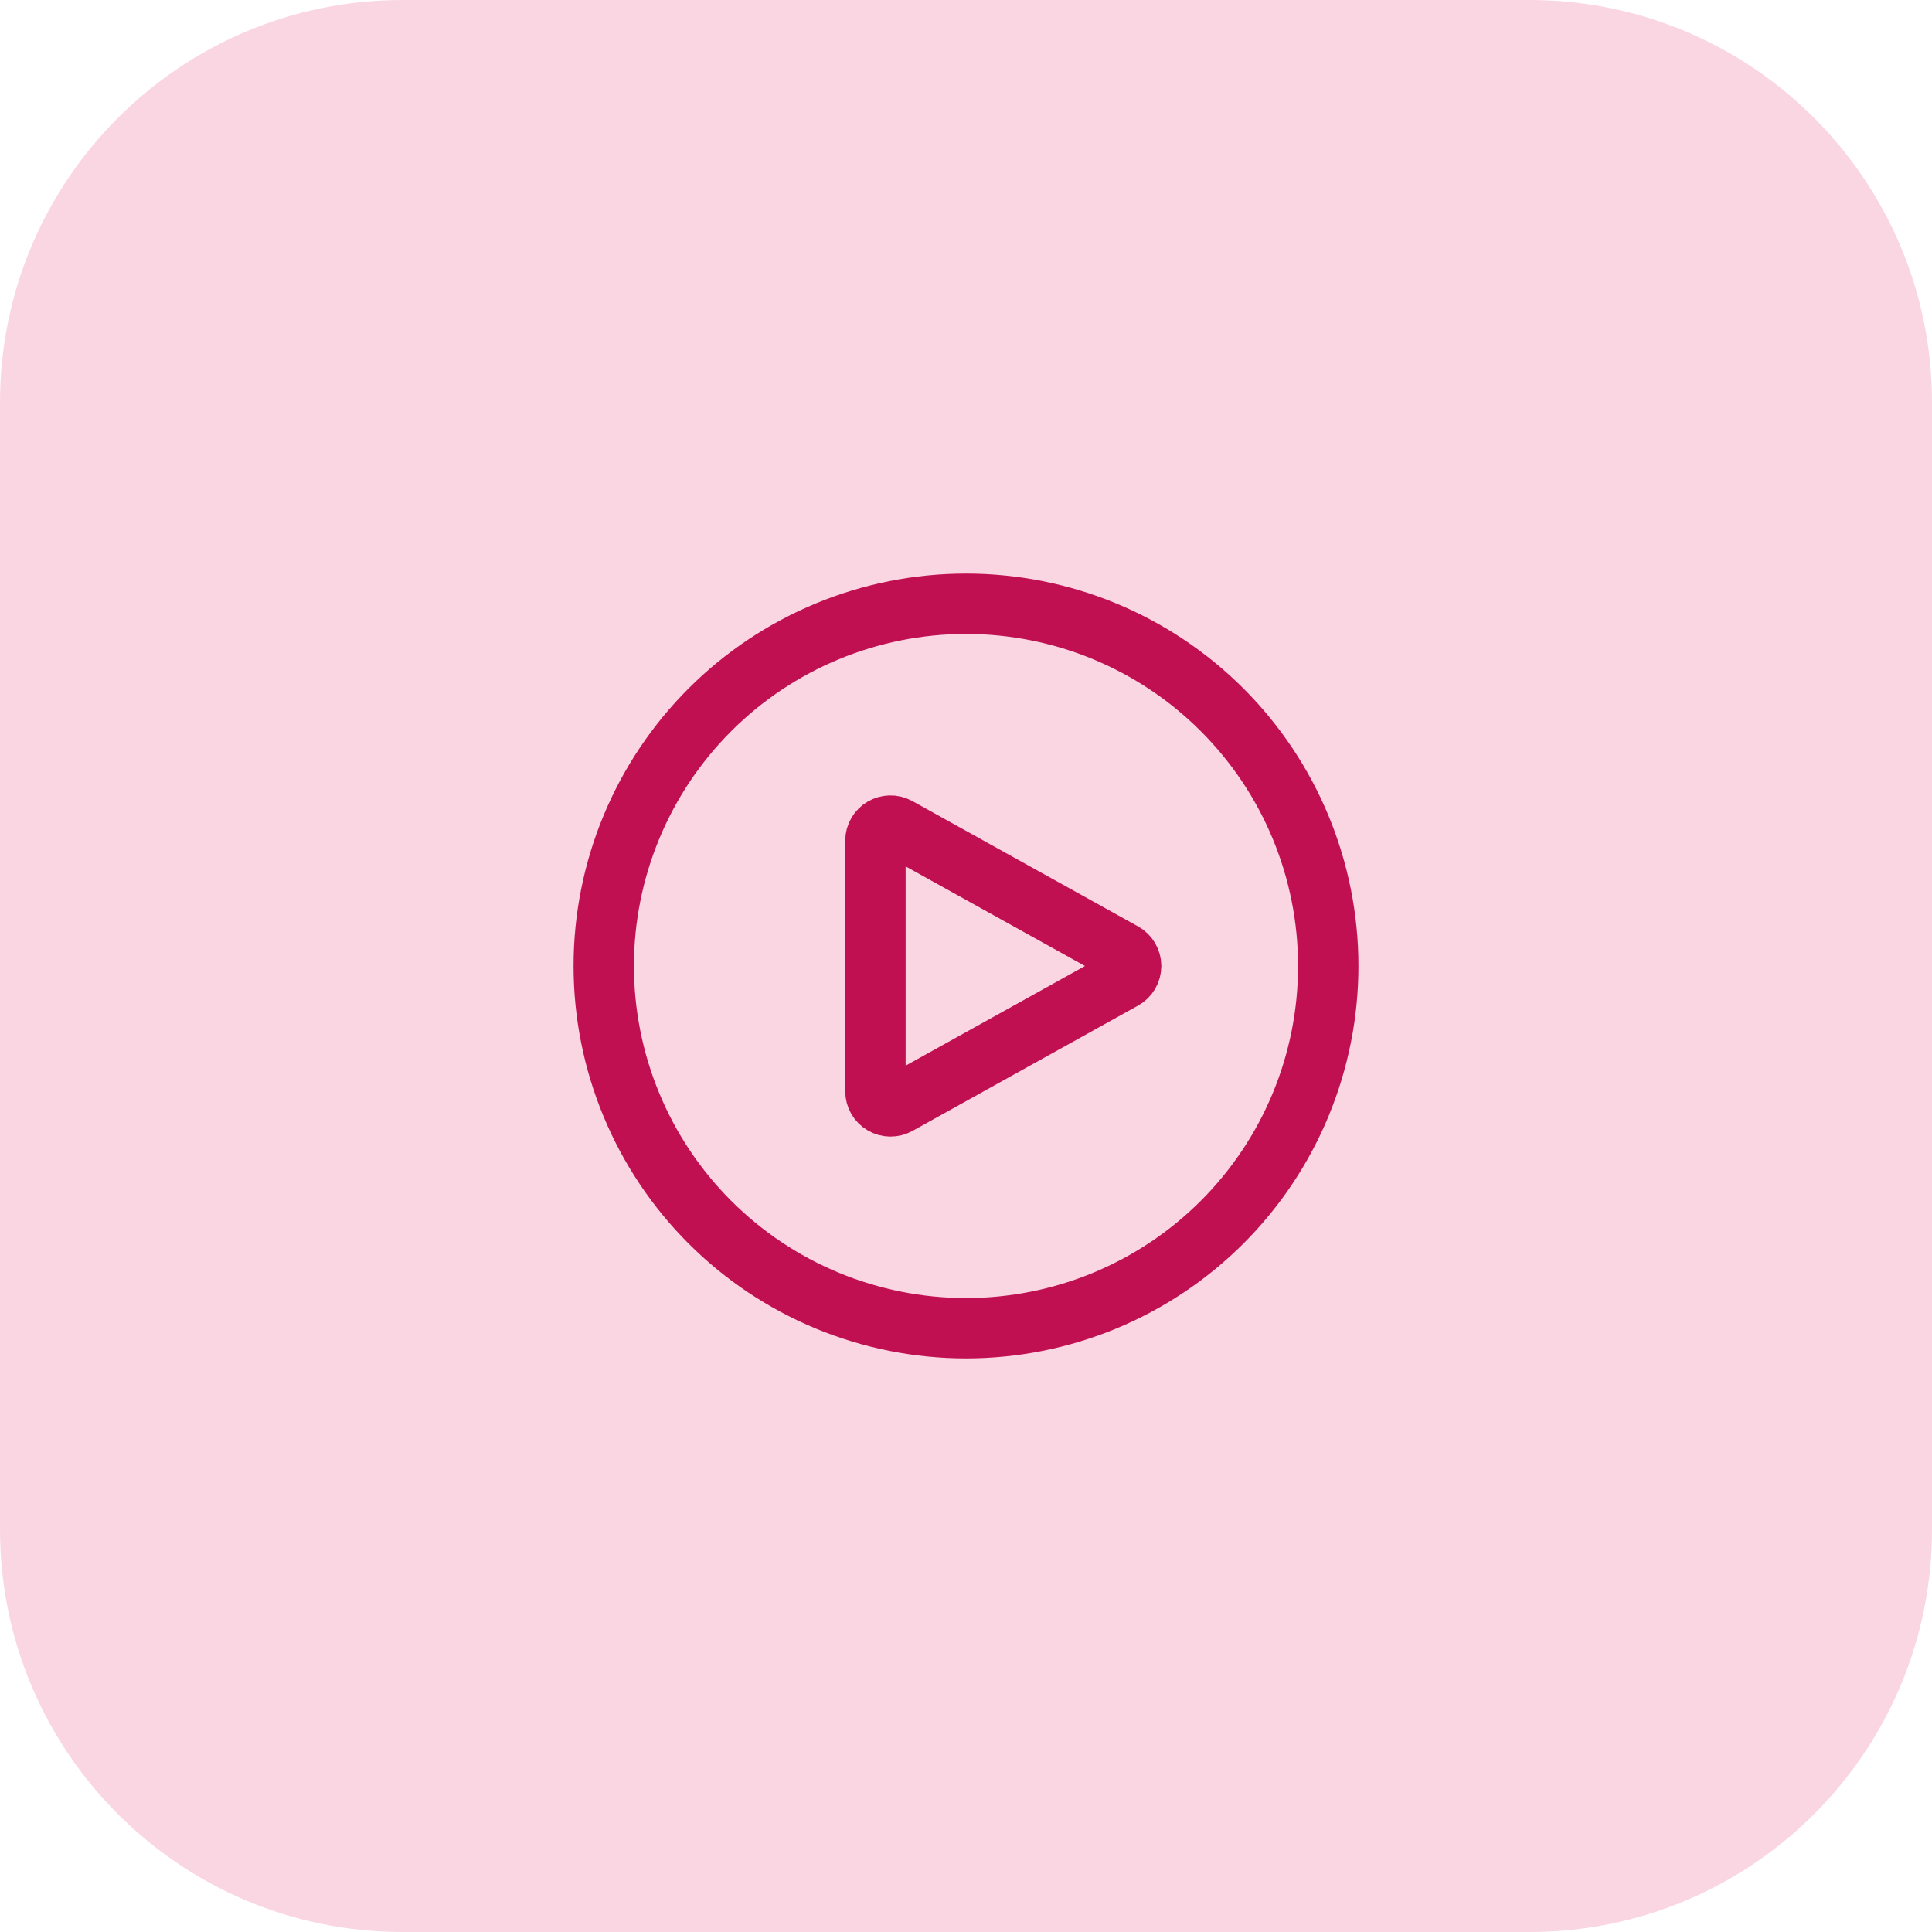
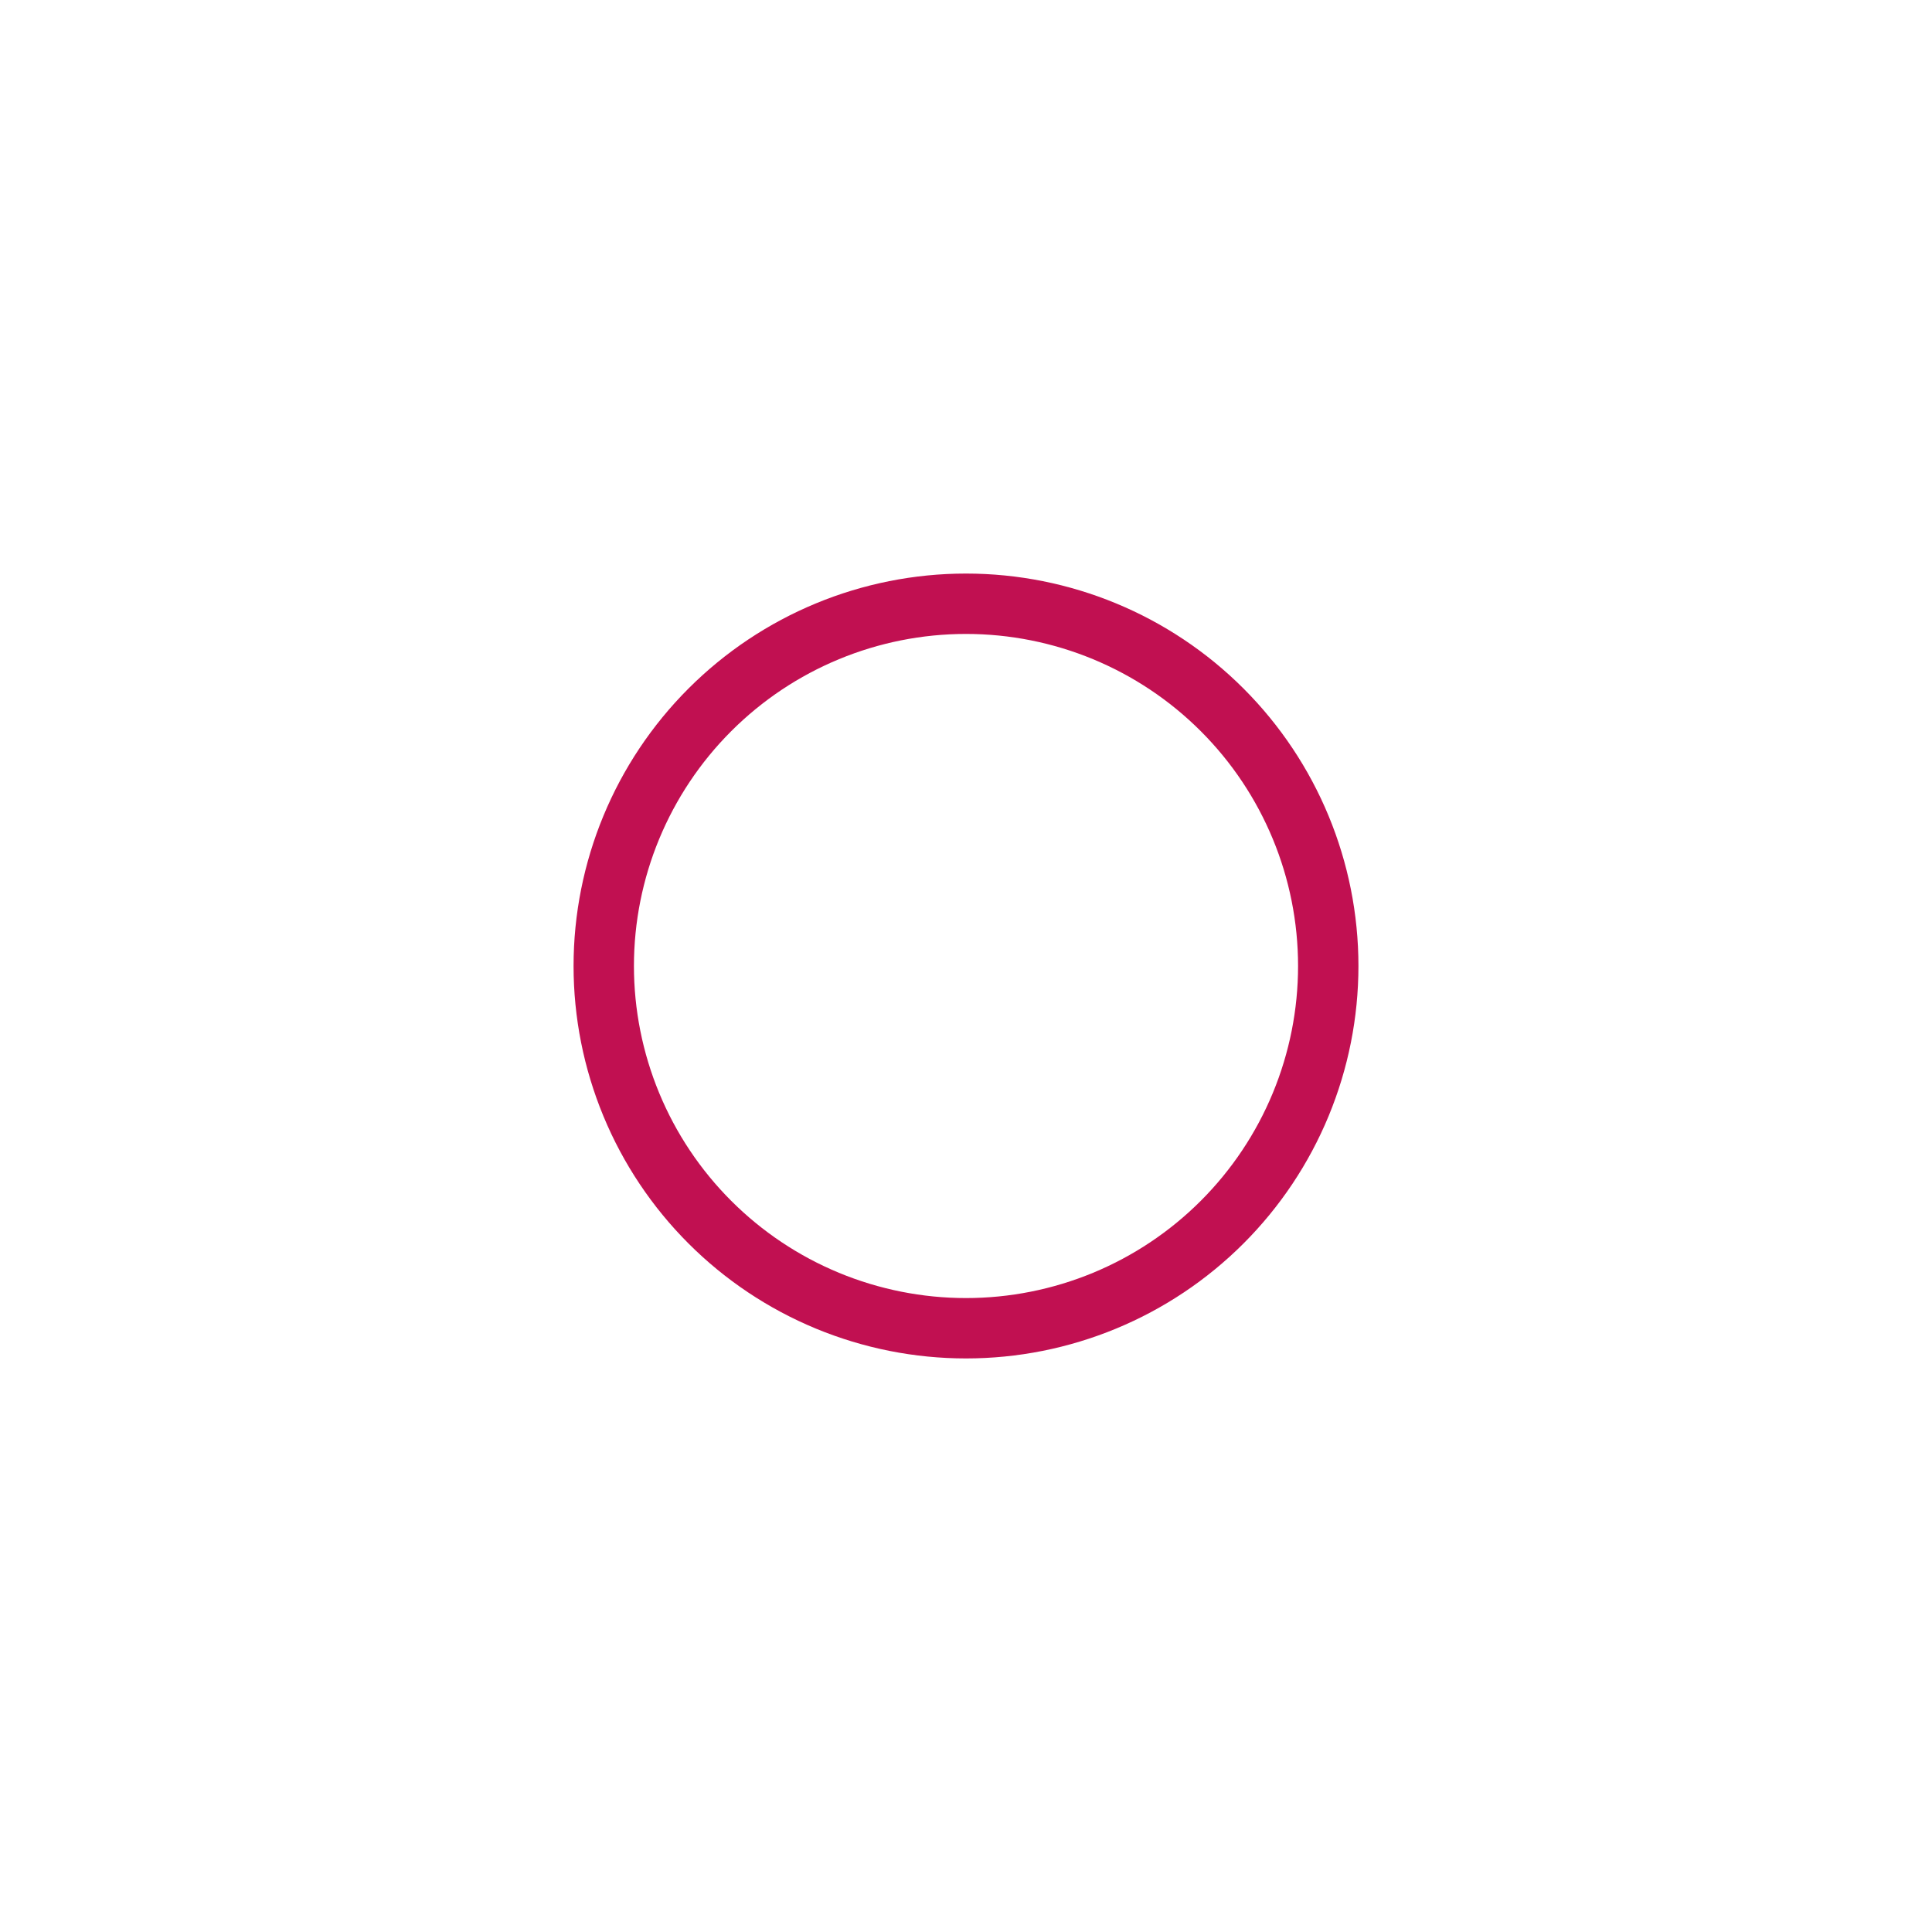
<svg xmlns="http://www.w3.org/2000/svg" width="48" height="48" viewBox="0 0 48 48" fill="none">
-   <path d="M0 10C0 4.477 4.477 0 10 0H38C43.523 0 48 4.477 48 10V38C48 43.523 43.523 48 38 48H10C4.477 48 0 43.523 0 38V10Z" fill="#FAD6E2" />
  <path d="M33 24C33 25.182 32.767 26.352 32.315 27.444C31.863 28.536 31.2 29.528 30.364 30.364C29.528 31.2 28.536 31.863 27.444 32.315C26.352 32.767 25.182 33 24 33C22.818 33 21.648 32.767 20.556 32.315C19.464 31.863 18.472 31.2 17.636 30.364C16.8 29.528 16.137 28.536 15.685 27.444C15.233 26.352 15 25.182 15 24C15 21.613 15.948 19.324 17.636 17.636C19.324 15.948 21.613 15 24 15C26.387 15 28.676 15.948 30.364 17.636C32.052 19.324 33 21.613 33 24Z" stroke="#C11051" stroke-width="1.5" stroke-linecap="round" stroke-linejoin="round" />
-   <path d="M27.91 23.672C27.969 23.705 28.017 23.752 28.051 23.81C28.085 23.867 28.103 23.933 28.103 24C28.103 24.067 28.085 24.133 28.051 24.191C28.017 24.248 27.969 24.296 27.91 24.328L22.307 27.441C22.25 27.473 22.186 27.489 22.12 27.488C22.055 27.487 21.991 27.47 21.935 27.436C21.878 27.403 21.832 27.356 21.799 27.299C21.767 27.243 21.75 27.178 21.75 27.113V20.887C21.75 20.601 22.057 20.421 22.307 20.56L27.91 23.672Z" stroke="#C11051" stroke-width="1.5" stroke-linecap="round" stroke-linejoin="round" />
</svg>